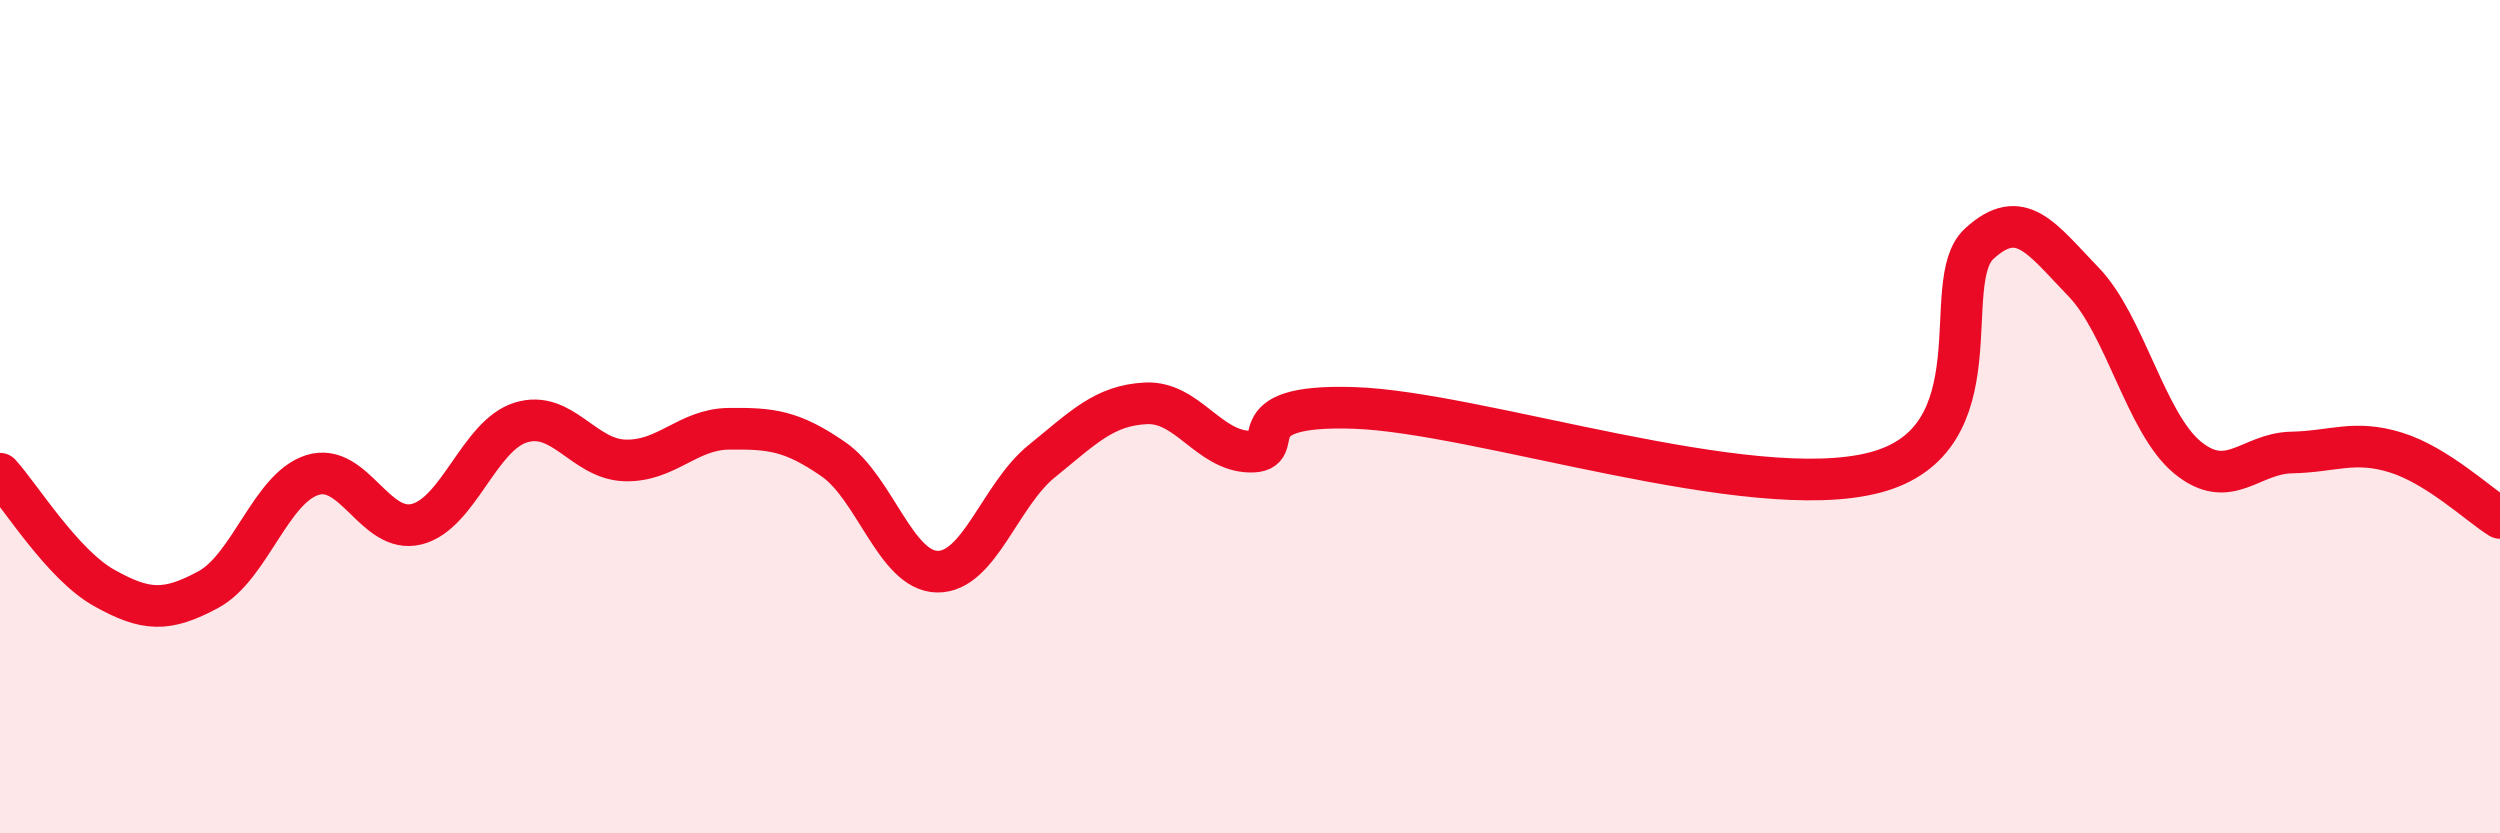
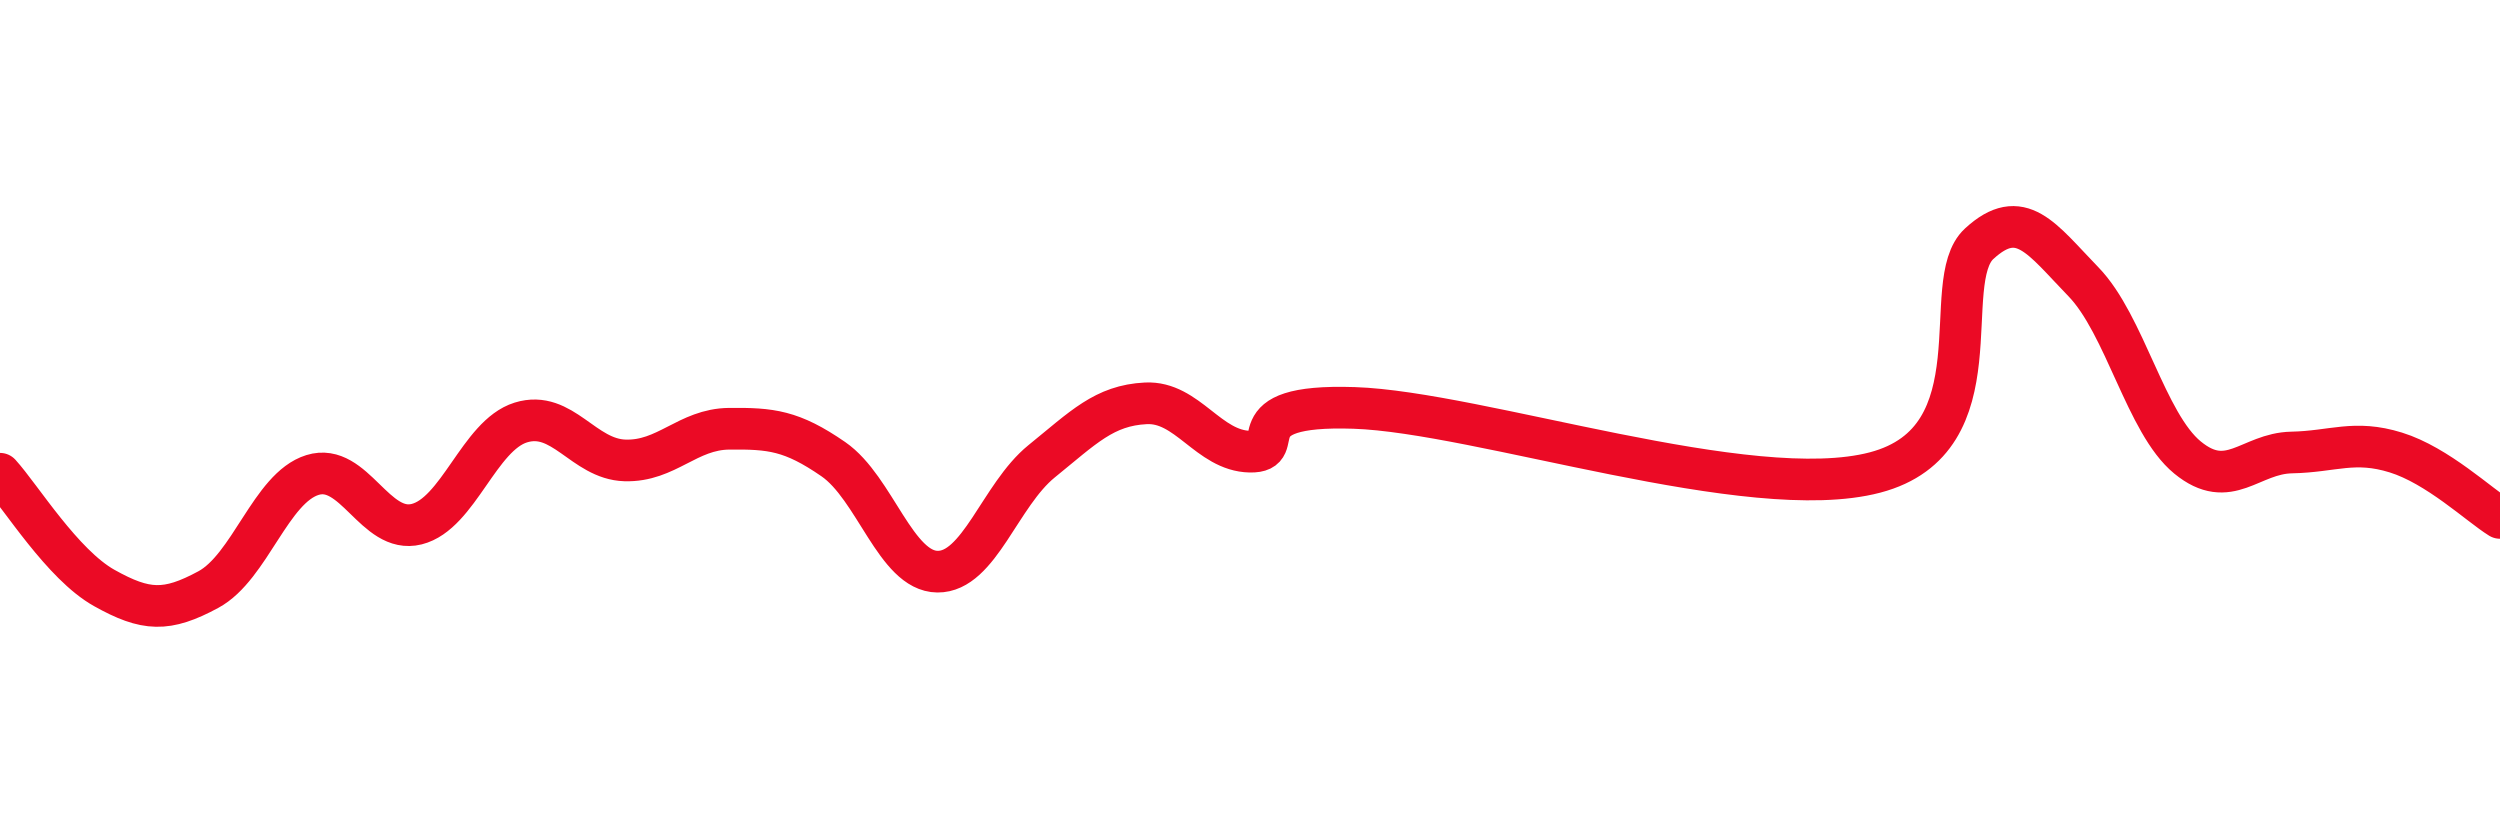
<svg xmlns="http://www.w3.org/2000/svg" width="60" height="20" viewBox="0 0 60 20">
-   <path d="M 0,11.37 C 0.5,11.92 1.5,13.55 2.5,14.11 C 3.5,14.67 4,14.69 5,14.15 C 6,13.61 6.5,11.71 7.5,11.4 C 8.5,11.09 9,12.83 10,12.58 C 11,12.33 11.5,10.45 12.5,10.14 C 13.5,9.83 14,11.02 15,11.05 C 16,11.08 16.5,10.3 17.5,10.29 C 18.5,10.28 19,10.33 20,11.02 C 21,11.71 21.5,13.71 22.5,13.72 C 23.5,13.73 24,11.88 25,11.07 C 26,10.26 26.5,9.73 27.5,9.68 C 28.5,9.63 29,10.82 30,10.84 C 31,10.86 29.5,9.69 32.5,9.79 C 35.5,9.89 42,12.13 45,11.34 C 48,10.55 46.5,6.77 47.5,5.85 C 48.5,4.93 49,5.73 50,6.76 C 51,7.79 51.5,10.16 52.5,10.98 C 53.5,11.8 54,10.88 55,10.86 C 56,10.84 56.5,10.55 57.5,10.86 C 58.5,11.17 59.5,12.12 60,12.43L60 20L0 20Z" fill="#EB0A25" opacity="0.1" stroke-linecap="round" stroke-linejoin="round" />
  <path d="M 0,11.37 C 0.5,11.92 1.5,13.55 2.5,14.11 C 3.5,14.67 4,14.69 5,14.15 C 6,13.61 6.5,11.71 7.5,11.4 C 8.5,11.09 9,12.83 10,12.58 C 11,12.33 11.5,10.45 12.5,10.14 C 13.5,9.83 14,11.02 15,11.05 C 16,11.08 16.5,10.3 17.5,10.29 C 18.5,10.28 19,10.33 20,11.02 C 21,11.71 21.5,13.71 22.5,13.72 C 23.5,13.73 24,11.88 25,11.07 C 26,10.26 26.5,9.73 27.5,9.68 C 28.5,9.63 29,10.82 30,10.84 C 31,10.86 29.5,9.69 32.5,9.79 C 35.5,9.89 42,12.13 45,11.34 C 48,10.55 46.5,6.77 47.5,5.85 C 48.5,4.93 49,5.73 50,6.76 C 51,7.79 51.5,10.16 52.5,10.98 C 53.5,11.8 54,10.88 55,10.86 C 56,10.84 56.5,10.55 57.5,10.86 C 58.5,11.17 59.5,12.12 60,12.43" stroke="#EB0A25" stroke-width="1" fill="none" stroke-linecap="round" stroke-linejoin="round" />
</svg>